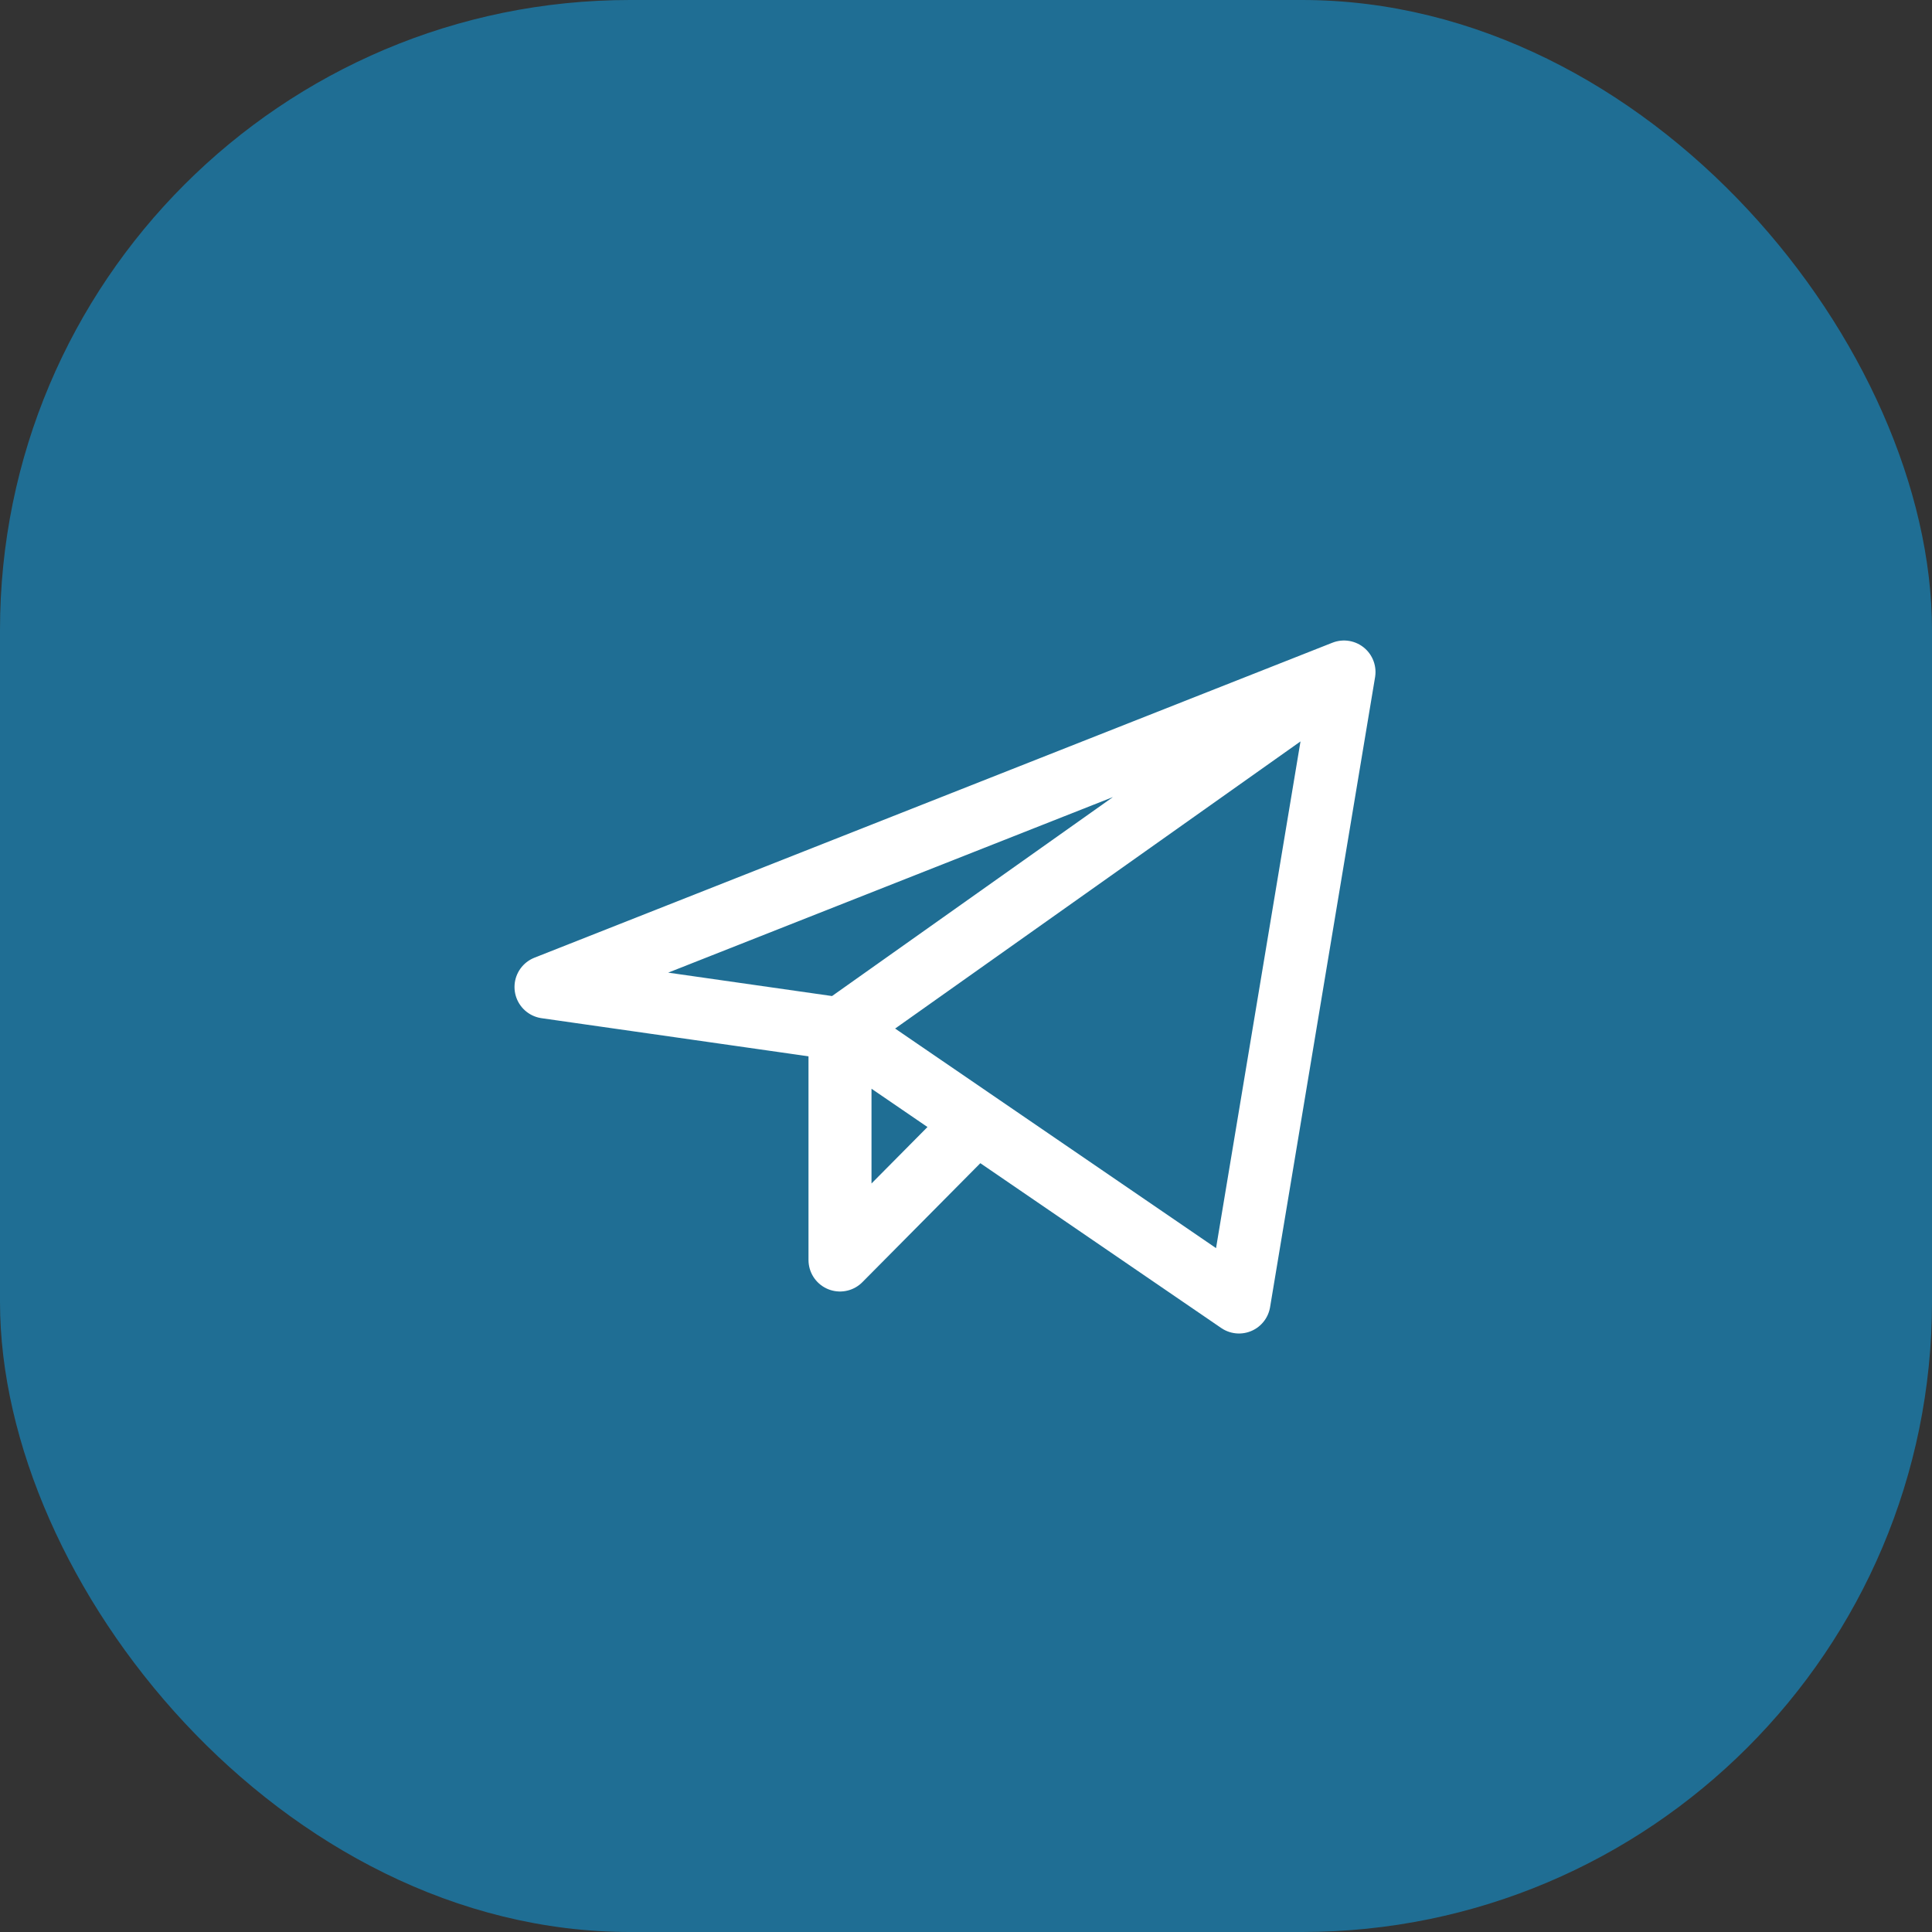
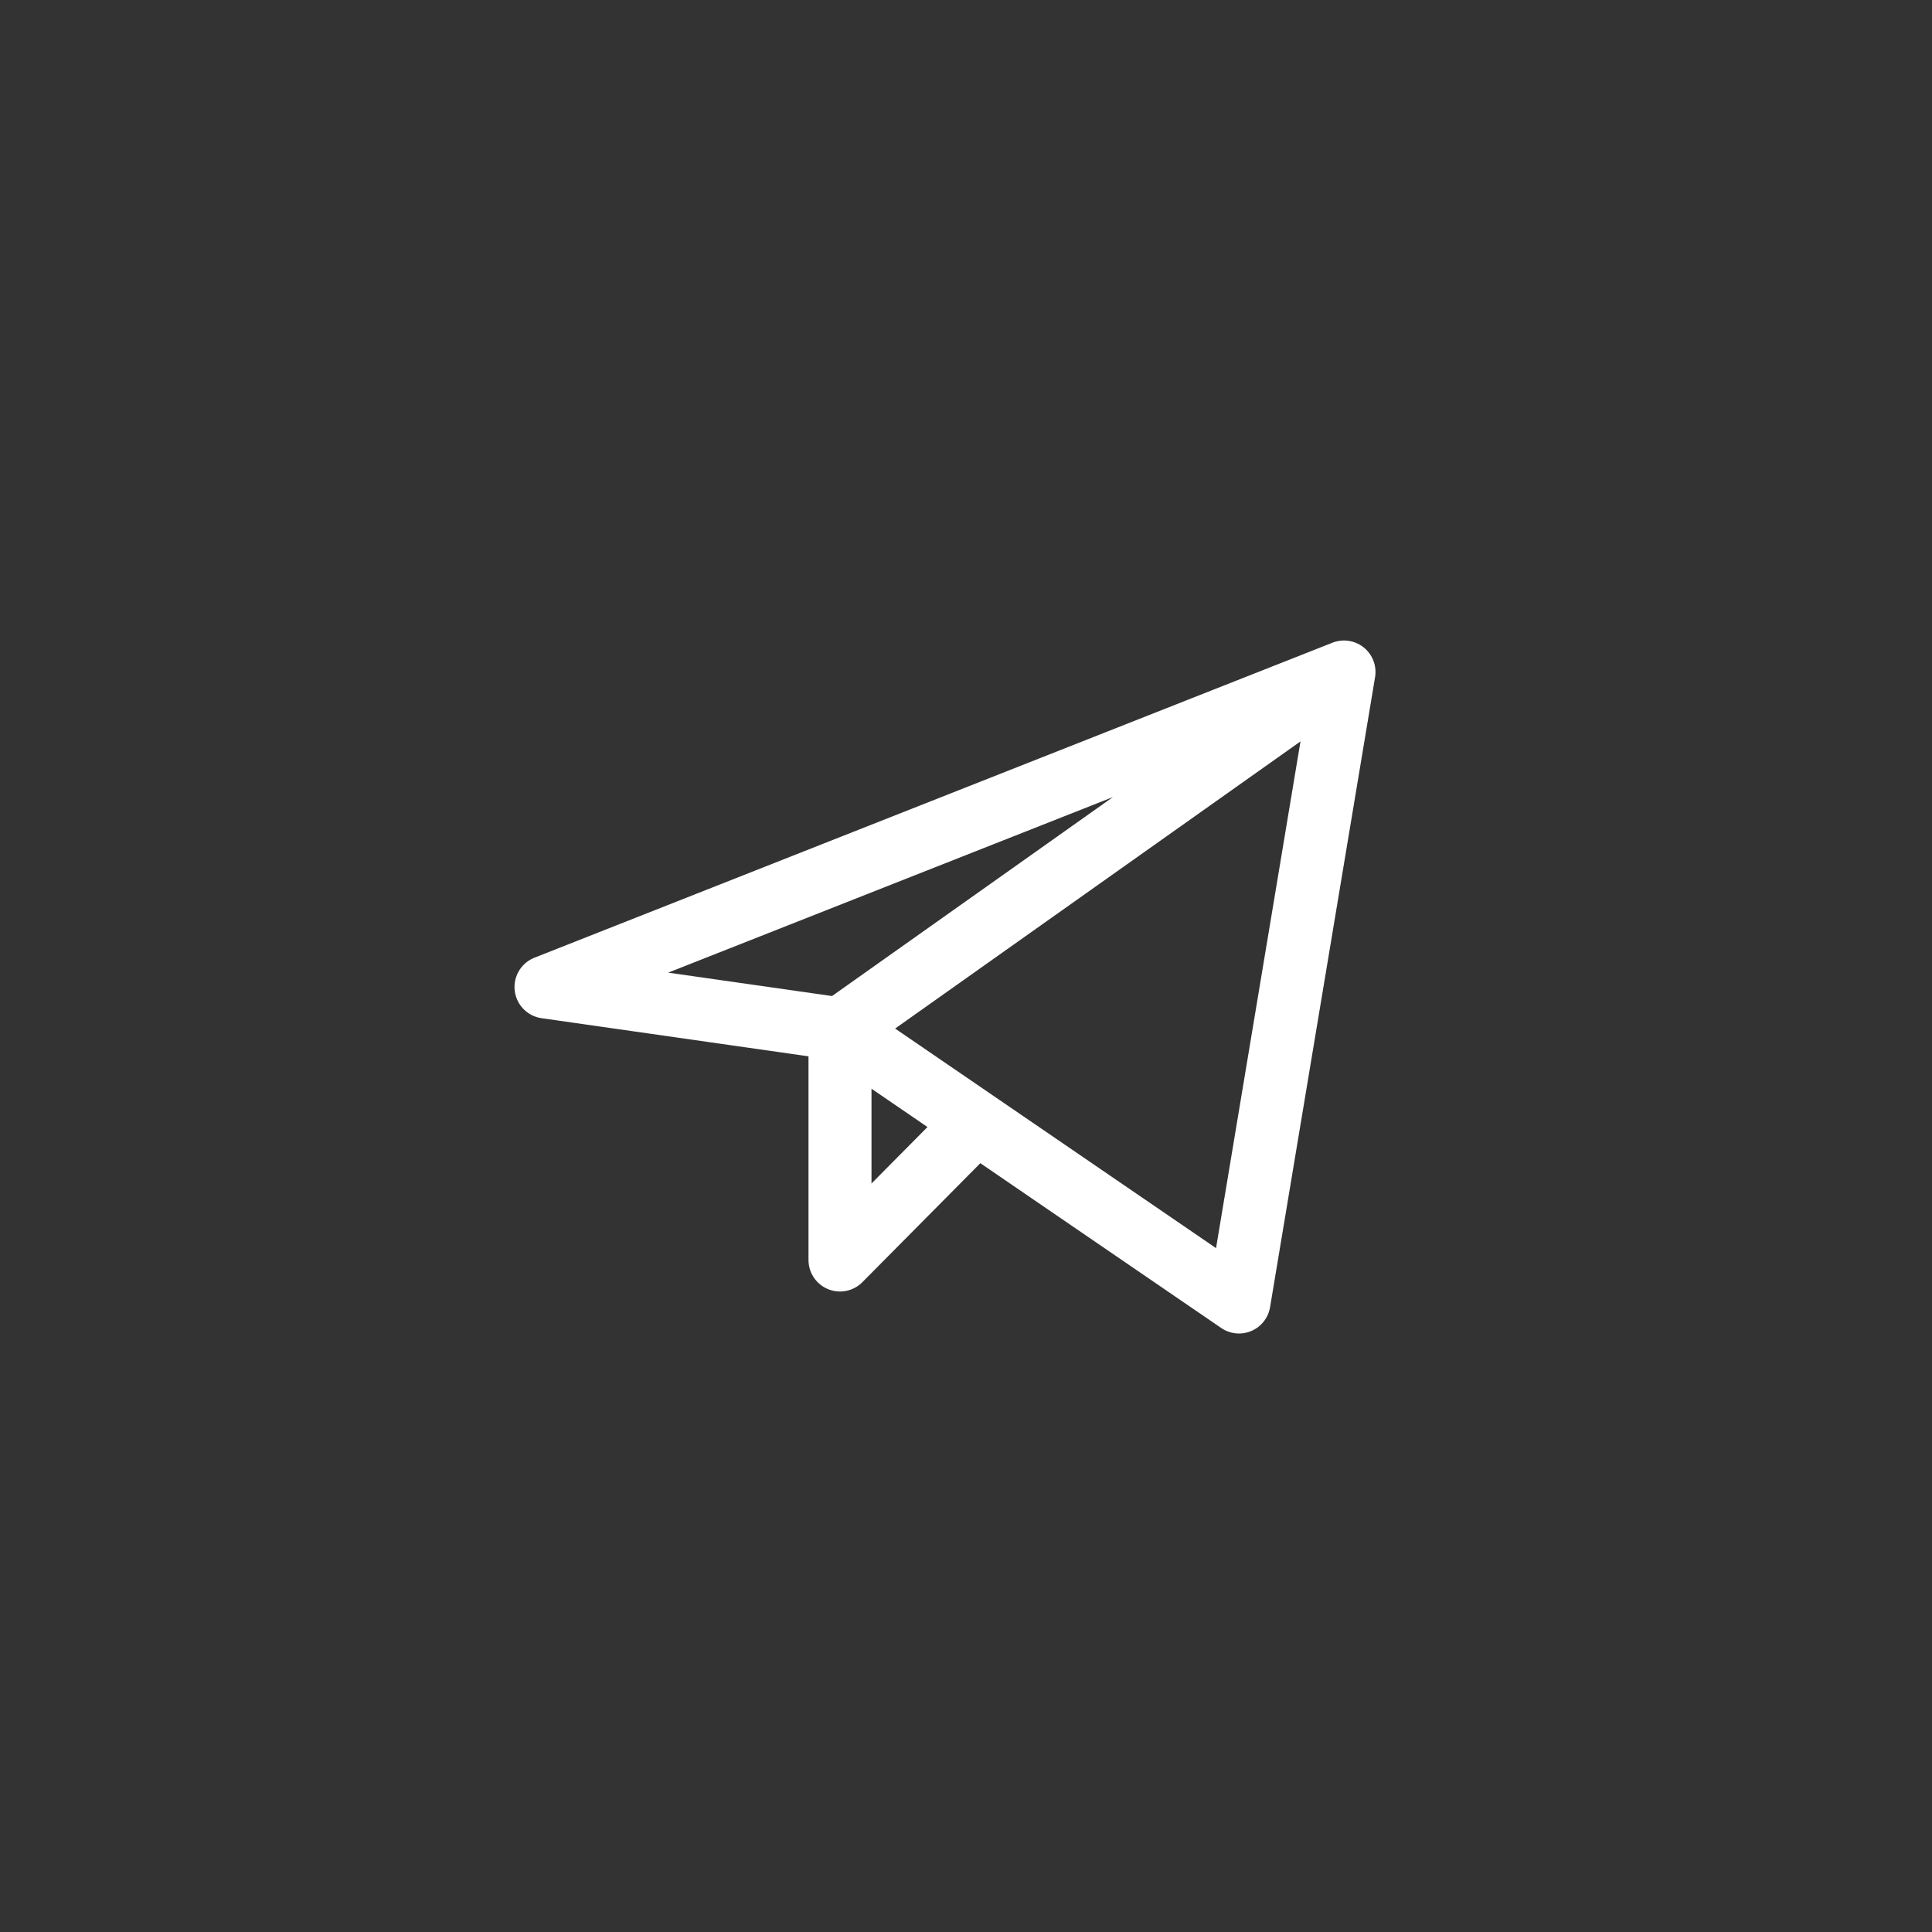
<svg xmlns="http://www.w3.org/2000/svg" width="46" height="46" viewBox="0 0 46 46" fill="none">
  <rect x="0" y="0" width="46" height="46" fill="#333333" stroke="none" />
-   <rect width="46" height="46" rx="15" fill="#1F6E94" />
  <path d="M32 16L13 23.5L20 24.5M32 16L29.5 31L20 24.5M32 16L20 24.5M20 24.5V30L23.249 26.723" stroke="white" stroke-width="1.5" stroke-linecap="round" stroke-linejoin="round" />
</svg>